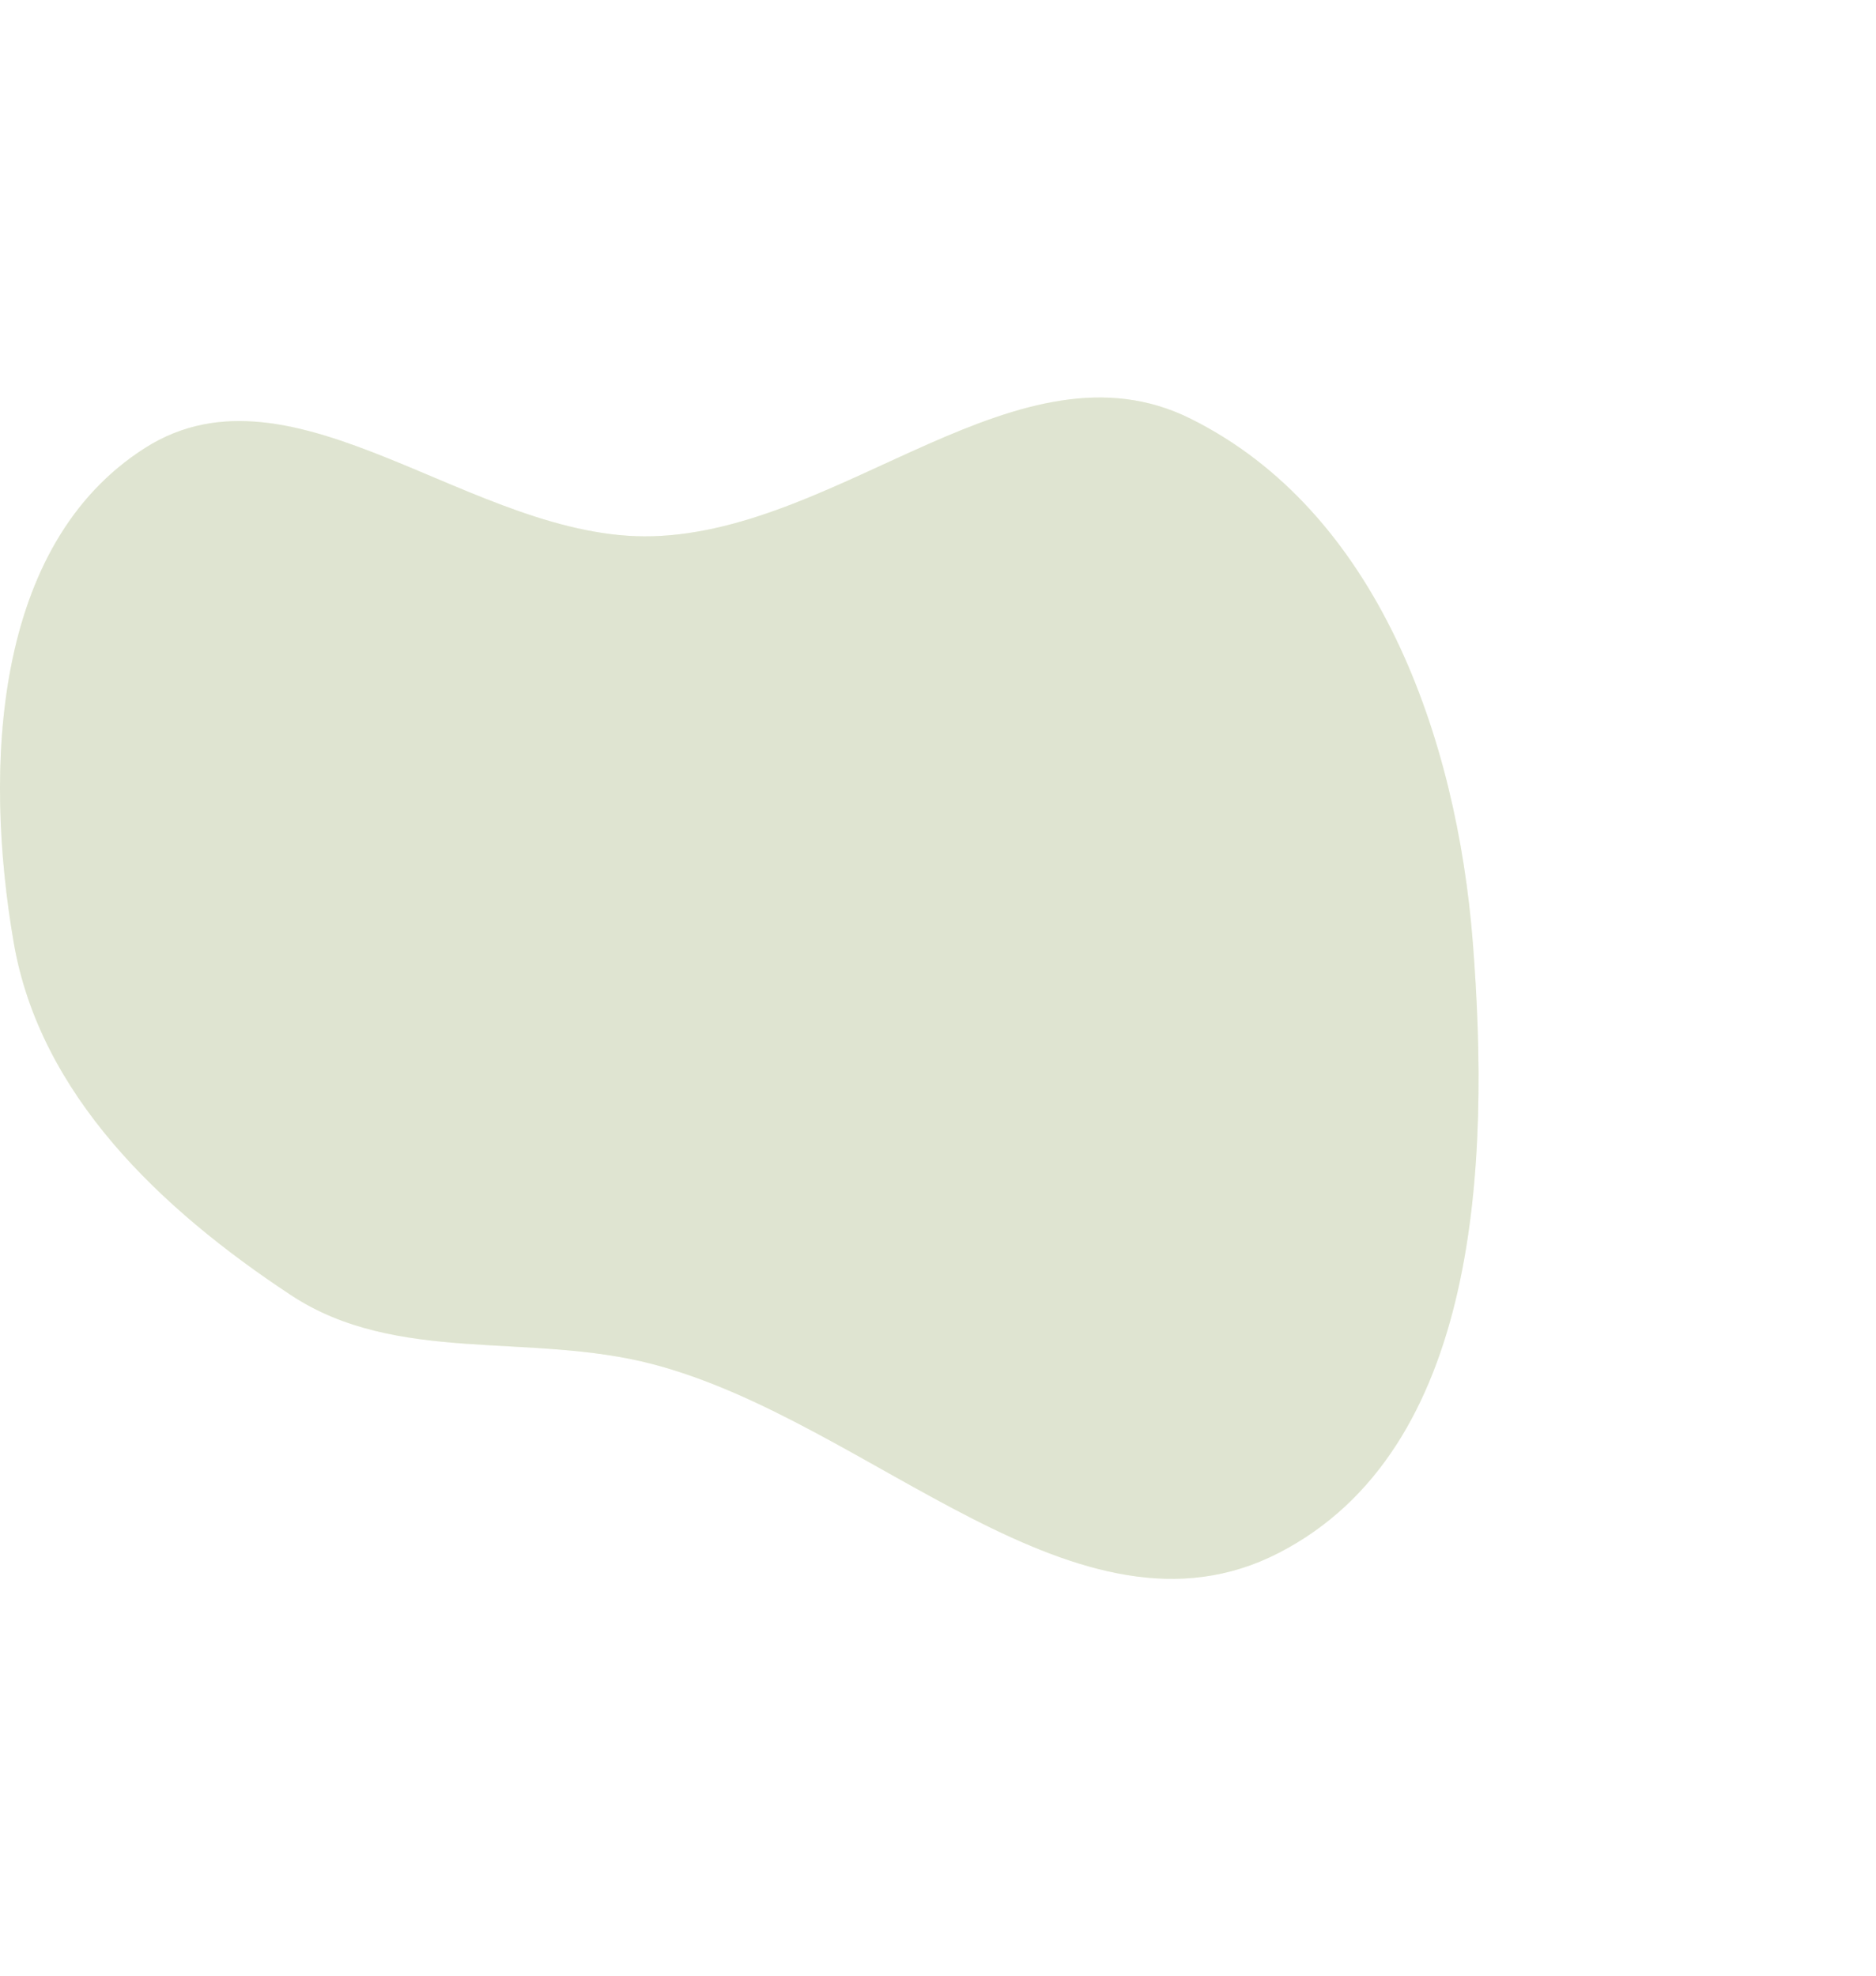
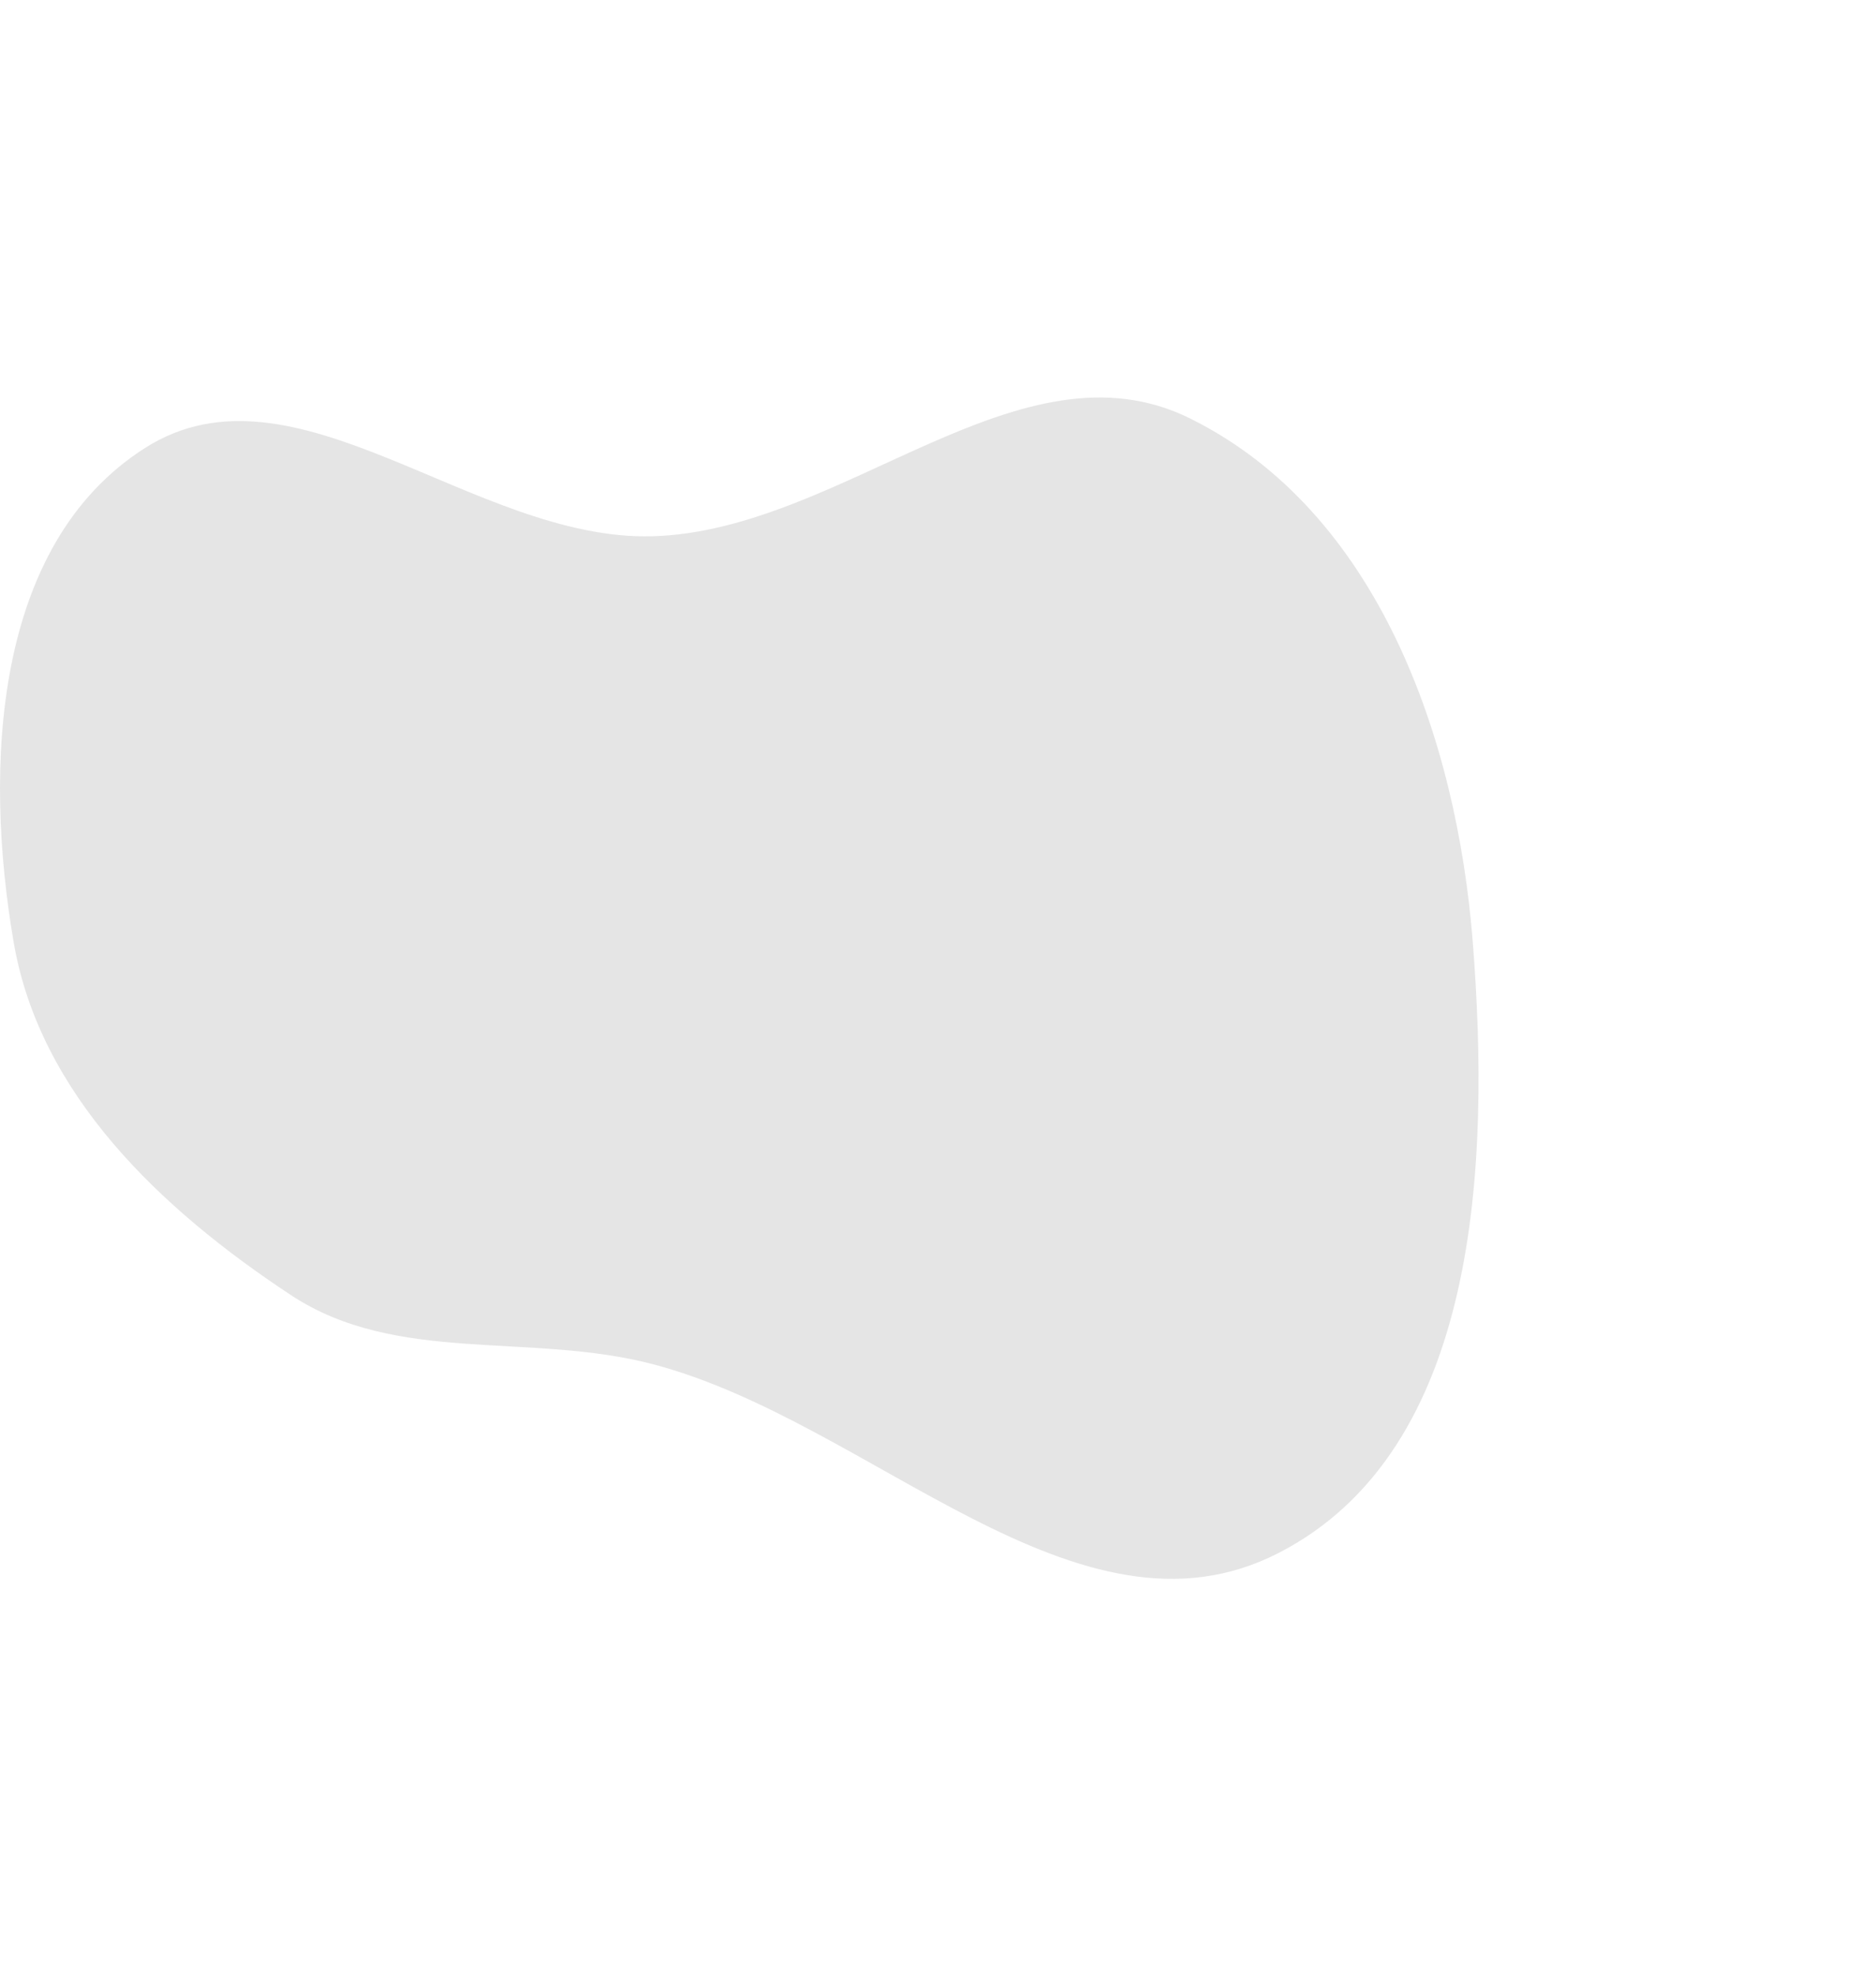
<svg xmlns="http://www.w3.org/2000/svg" width="1180" height="1243" viewBox="0 0 1180 1243" fill="none">
  <g opacity="0.2" filter="url(#filter0_f_722_13470)">
-     <path fill-rule="evenodd" clip-rule="evenodd" d="M410.43 857.941C332.843 837.689 249.472 858.414 182.959 814.525C100.721 760.26 25.052 688.273 8.623 592.808C-10.276 482.987 -4.412 342.567 91.266 281.717C185.355 221.877 298.13 340.429 410.43 337.264C530.484 333.881 641.521 210.165 748.595 263.195C866.626 321.651 916.359 464.135 926.402 592.808C937.242 731.682 930.686 911.752 804.286 976.703C677.91 1041.64 548.429 893.961 410.43 857.941Z" fill="#BCEF30" />
    <path fill-rule="evenodd" clip-rule="evenodd" d="M410.43 857.941C332.843 837.689 249.472 858.414 182.959 814.525C100.721 760.26 25.052 688.273 8.623 592.808C-10.276 482.987 -4.412 342.567 91.266 281.717C185.355 221.877 298.13 340.429 410.43 337.264C530.484 333.881 641.521 210.165 748.595 263.195C866.626 321.651 916.359 464.135 926.402 592.808C937.242 731.682 930.686 911.752 804.286 976.703C677.91 1041.64 548.429 893.961 410.43 857.941Z" fill="black" fill-opacity="0.5" />
  </g>
  <defs>
    <filter id="filter0_f_722_13470" x="-250" y="0" width="1430" height="1243" filterUnits="userSpaceOnUse" color-interpolation-filters="sRGB">
      <feGaussianBlur stdDeviation="125" />
    </filter>
  </defs>
</svg>